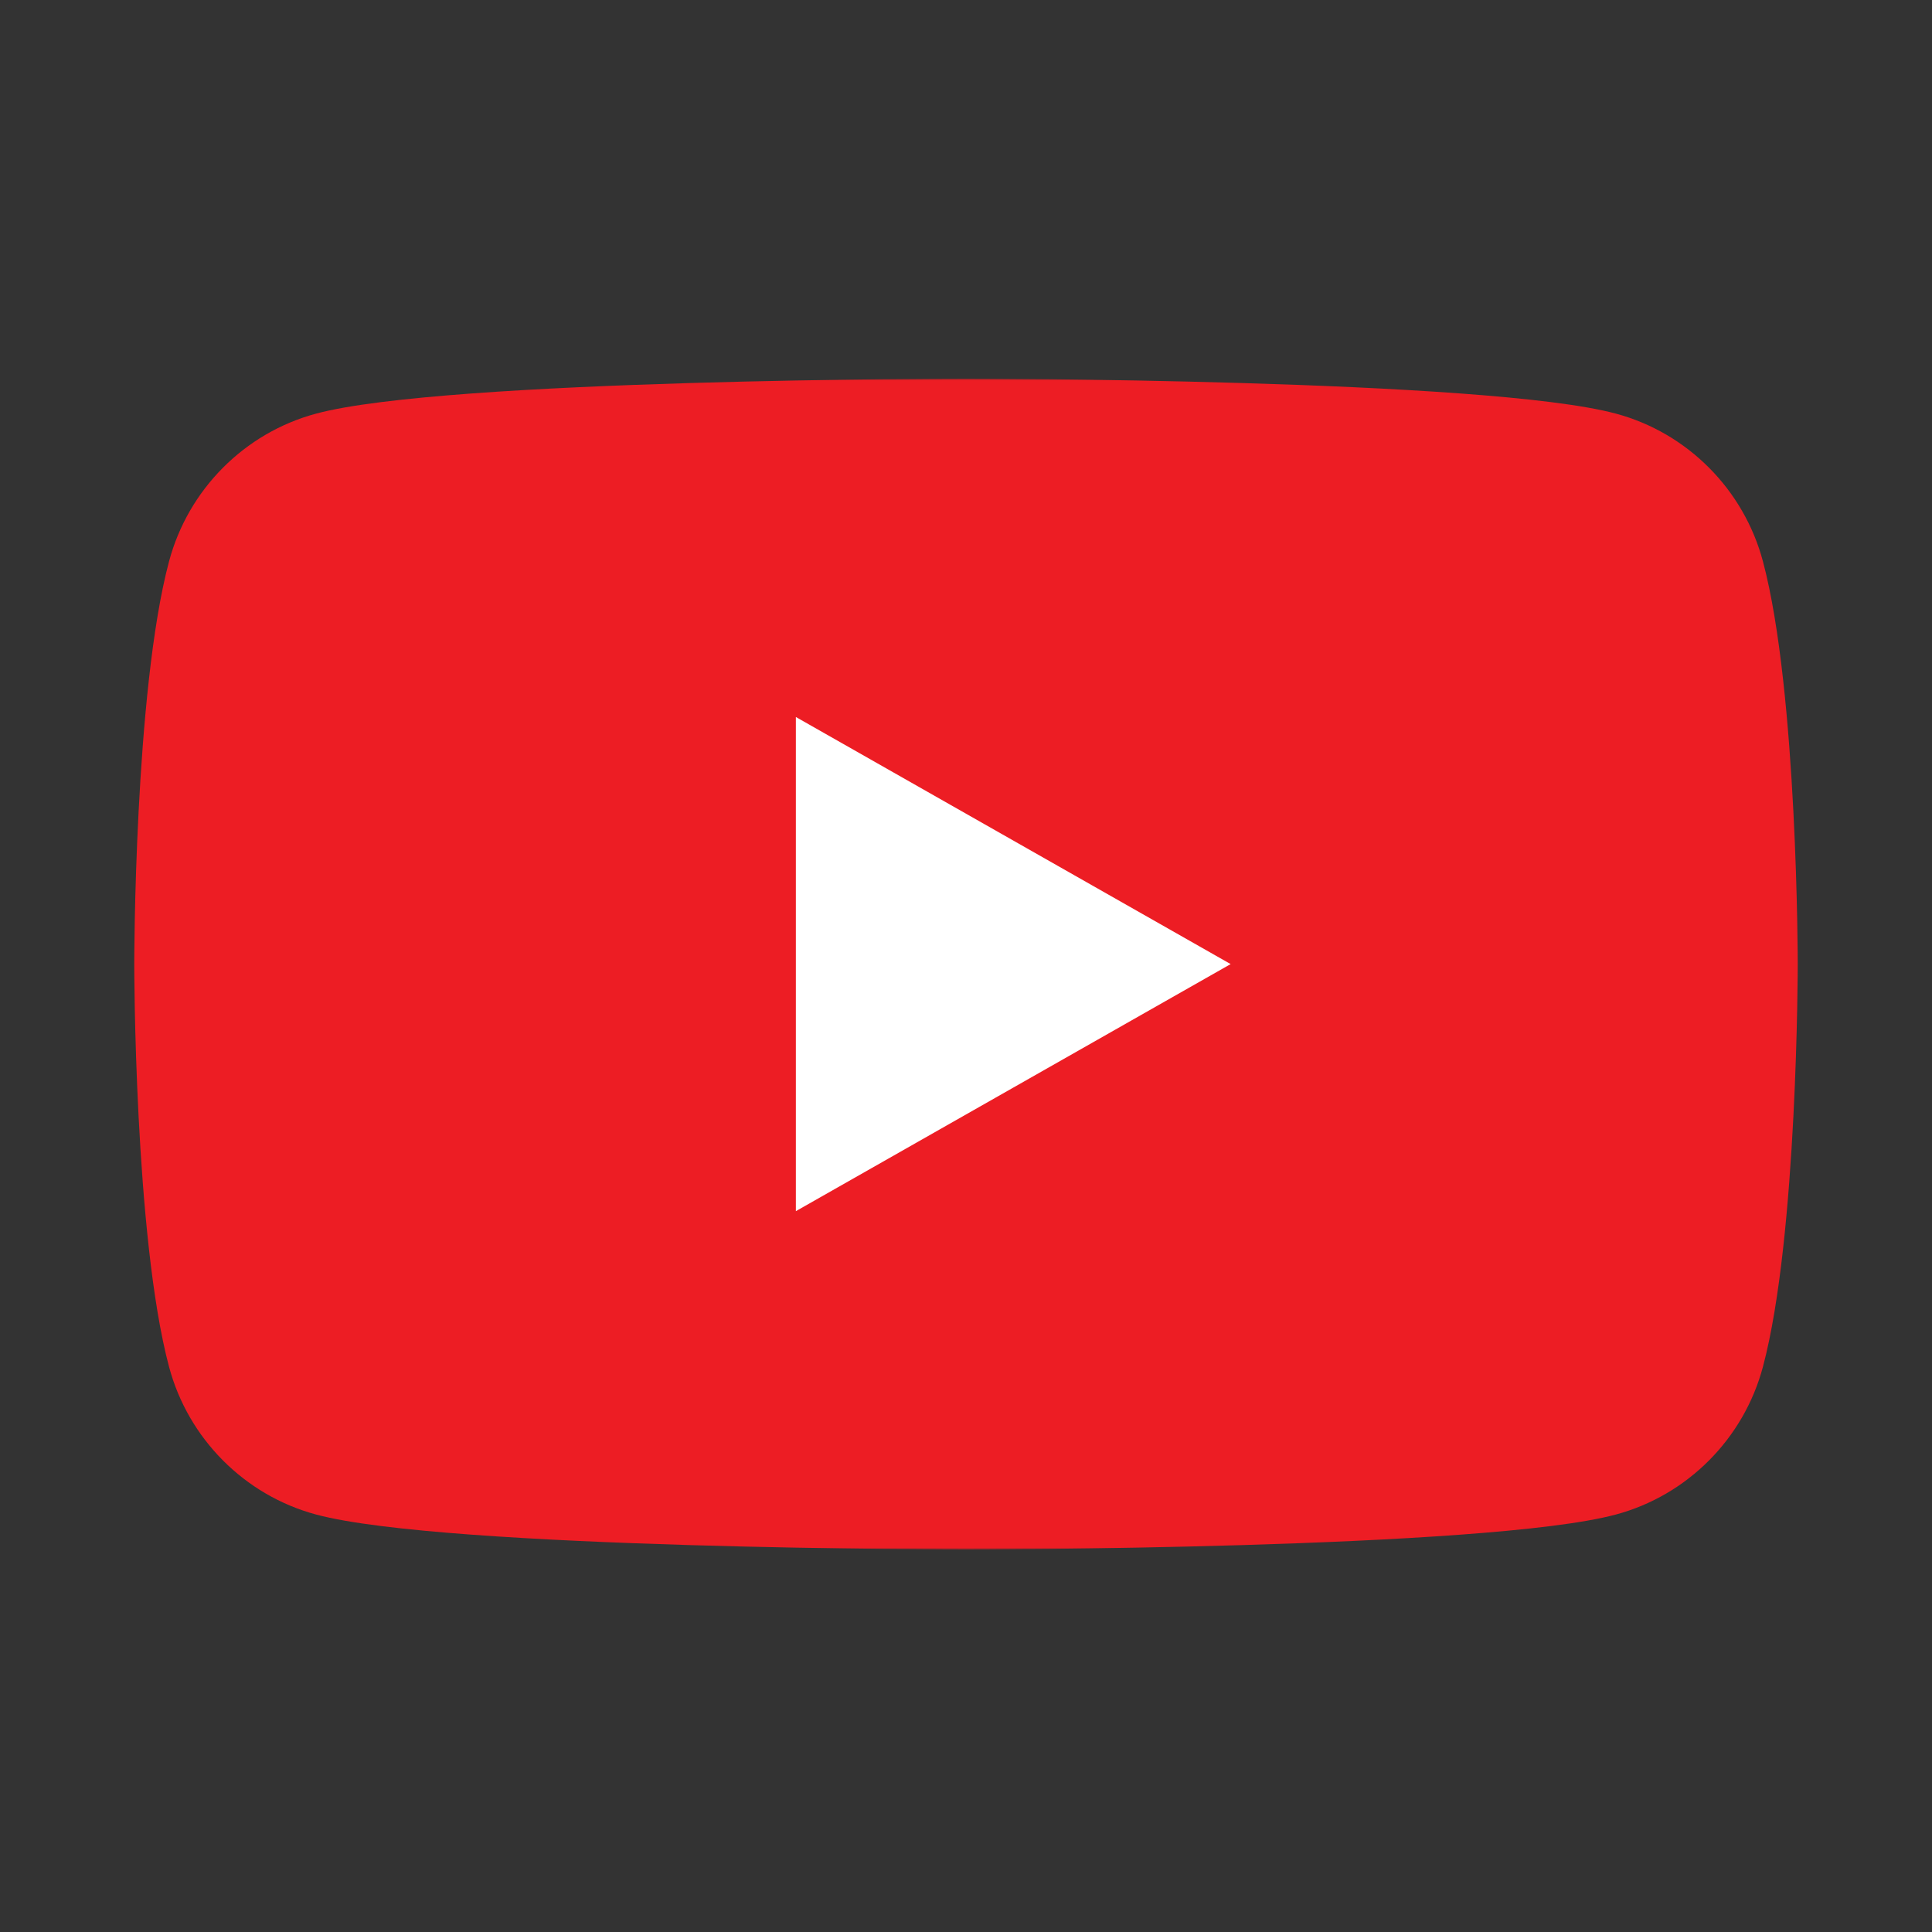
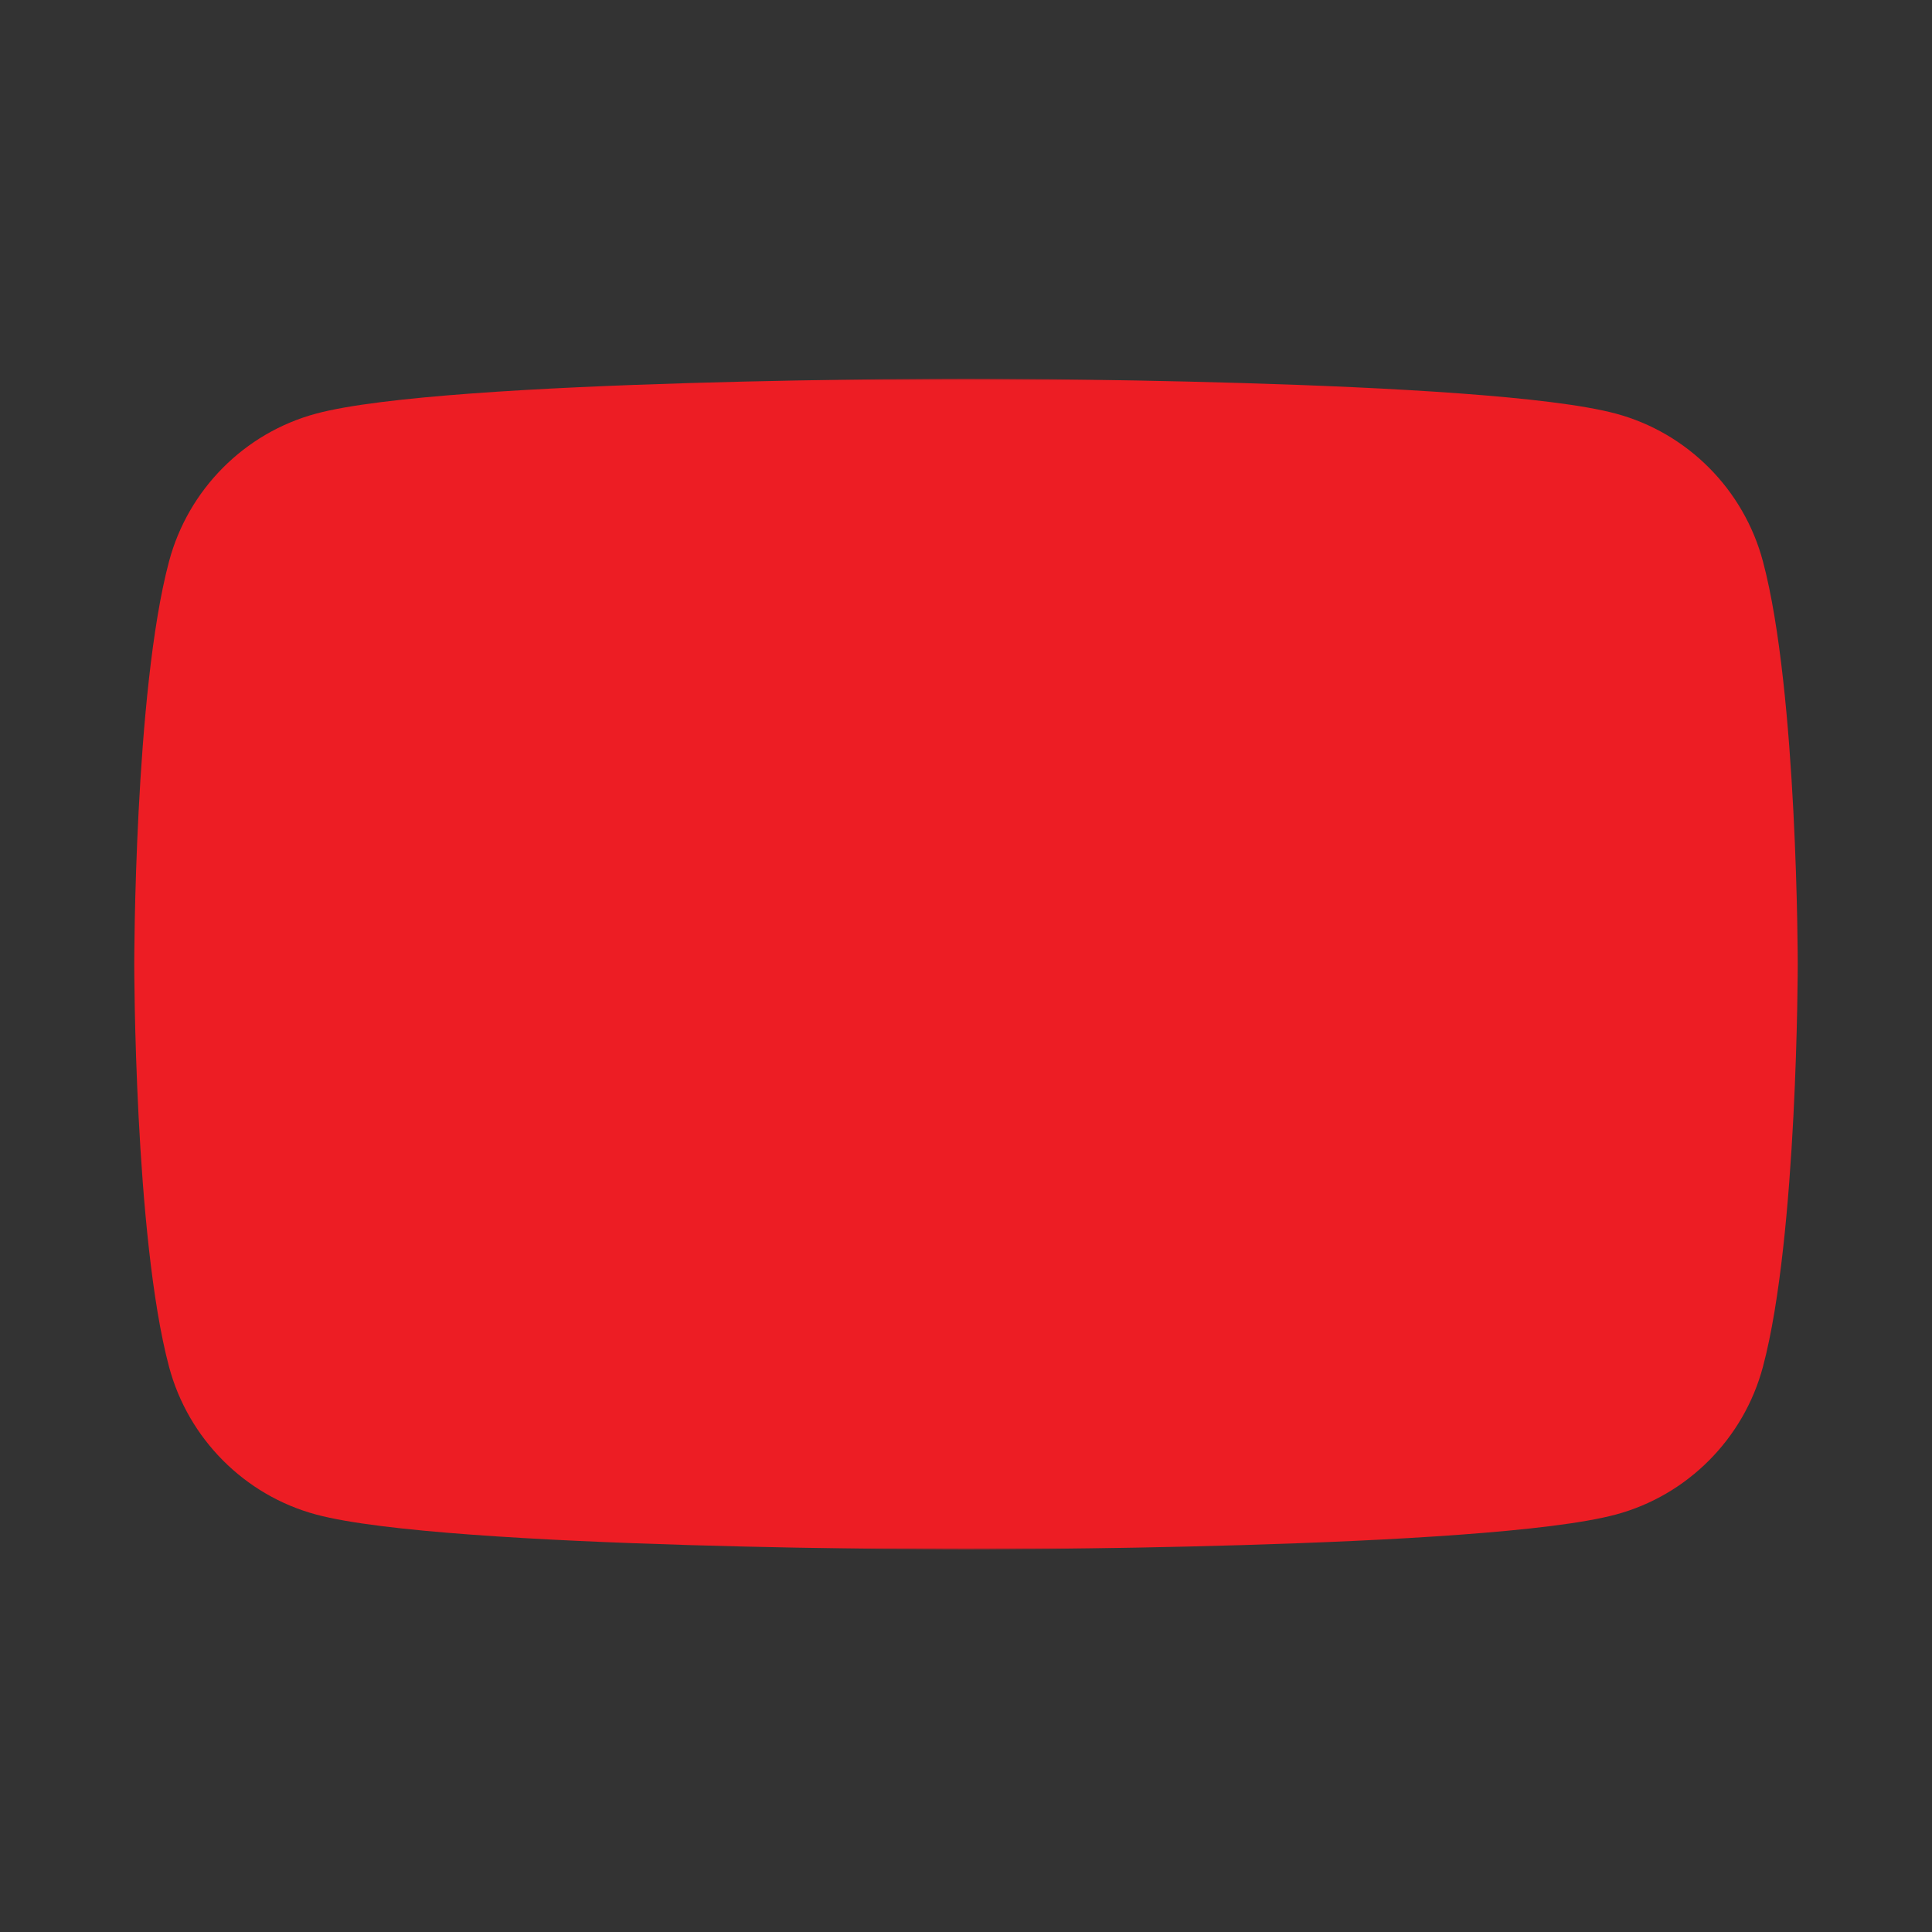
<svg xmlns="http://www.w3.org/2000/svg" width="500" height="500" viewBox="0 0 500 500" fill="none">
  <rect x="0" y="0" width="500" height="500" fill="#333333" stroke="none" />
  <mask id="mask0_578_89" style="mask-type:luminance" maskUnits="userSpaceOnUse" x="34" y="98" width="432" height="303">
    <path d="M34 98H466V401H34V98Z" fill="white" />
  </mask>
  <g mask="url(#mask0_578_89)">
    <path d="M456.255 145.318C451.307 126.693 436.718 112.026 418.197 107.047C384.624 98 249.999 98 249.999 98C249.999 98 115.374 98 81.801 107.047C63.281 112.026 48.692 126.693 43.739 145.318C34.744 179.073 34.744 249.5 34.744 249.5C34.744 249.5 34.744 319.932 43.739 353.693C48.692 372.312 63.281 386.979 81.801 391.958C115.374 401 249.999 401 249.999 401C249.999 401 384.624 401 418.197 391.958C436.718 386.979 451.307 372.312 456.255 353.693C465.255 319.932 465.255 249.5 465.255 249.5C465.255 249.5 465.255 179.073 456.255 145.318Z" fill="#ED1D24" />
  </g>
-   <path d="M205.969 313.447L318.49 249.505L205.969 185.557V313.447Z" fill="white" />
</svg>